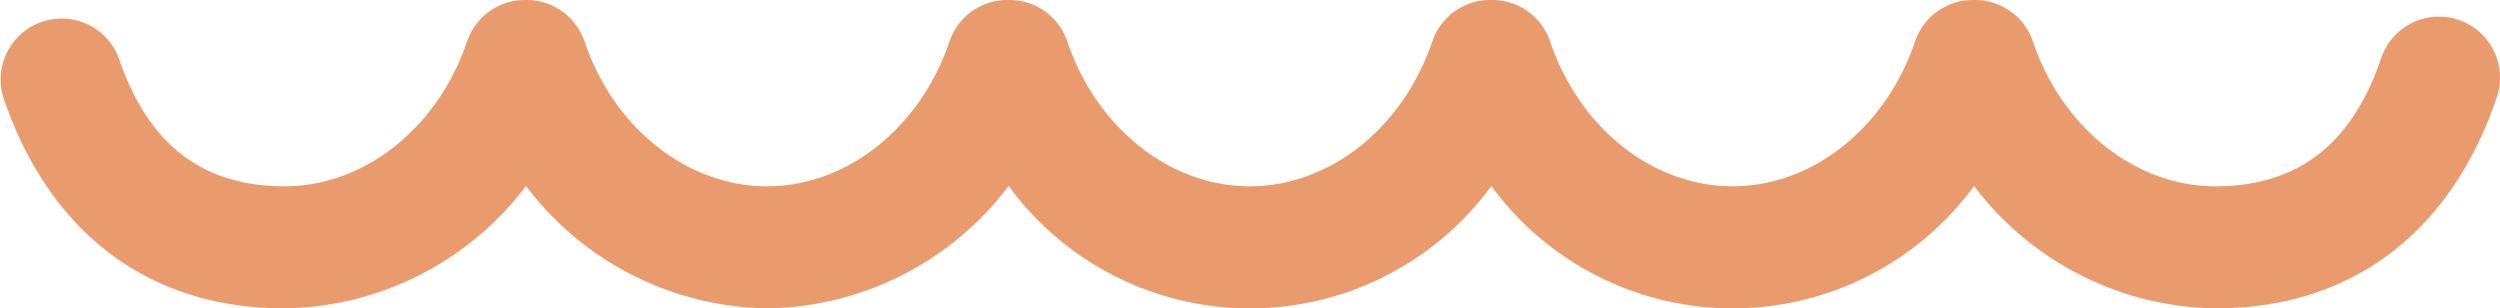
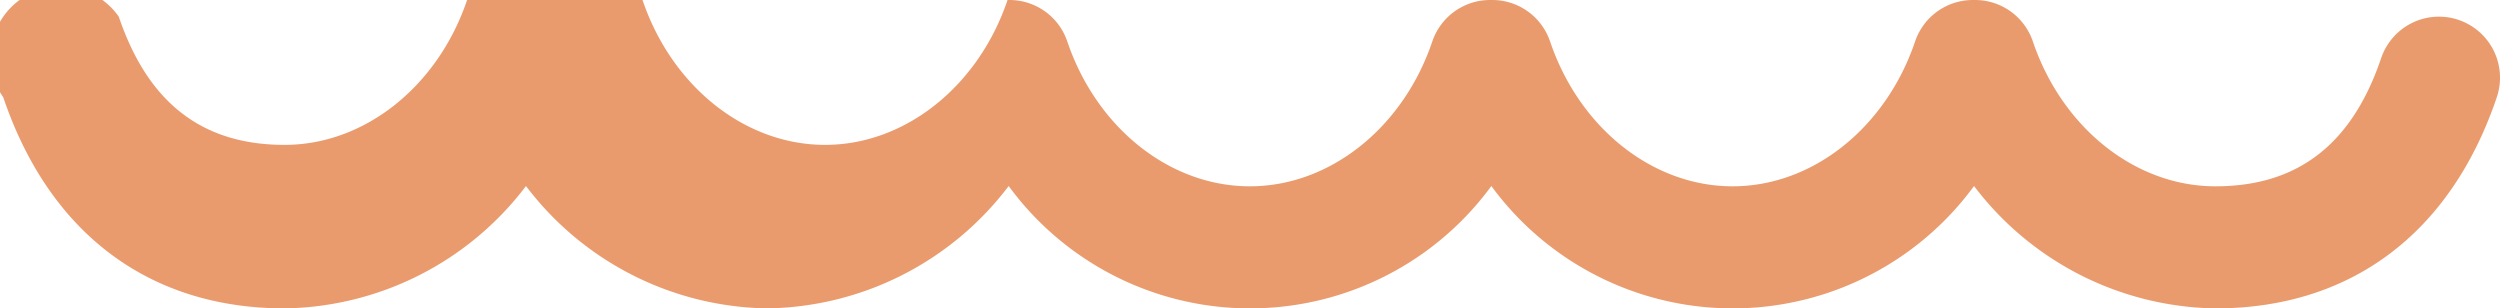
<svg xmlns="http://www.w3.org/2000/svg" width="124.646" height="15.375" viewBox="0 0 124.646 15.375">
  <g id="baslik-ayrac" transform="translate(0.002 -125.92)">
-     <path id="Path_4" data-name="Path 4" d="M122.577,354.008a3.042,3.042,0,0,0-3.858,1.906c-1.456,4.3-4.16,6.391-8.266,6.391-3.979,0-7.635-2.9-9.1-7.223a3.042,3.042,0,0,0-2.892-2.066h-.086a3.042,3.042,0,0,0-2.893,2.066c-1.463,4.321-5.119,7.223-9.1,7.223s-7.635-2.9-9.1-7.223a3.043,3.043,0,0,0-2.892-2.066h-.086a3.042,3.042,0,0,0-2.893,2.066c-1.463,4.321-5.119,7.223-9.1,7.223s-7.635-2.9-9.1-7.223a3.042,3.042,0,0,0-2.892-2.066h-.086a3.042,3.042,0,0,0-2.893,2.066c-1.463,4.321-5.119,7.223-9.1,7.223s-7.635-2.9-9.1-7.223a3.042,3.042,0,0,0-2.892-2.066H26.18a3.041,3.041,0,0,0-2.893,2.066c-1.463,4.321-5.119,7.223-9.1,7.223-4.106,0-6.81-2.091-8.266-6.391A3.043,3.043,0,0,0,.16,357.866c2.3,6.787,7.281,10.525,14.03,10.525a15.371,15.371,0,0,0,12.033-6.1,15.37,15.37,0,0,0,12.033,6.1,15.371,15.371,0,0,0,12.033-6.1,14.918,14.918,0,0,0,24.066,0,14.918,14.918,0,0,0,24.066,0,15.371,15.371,0,0,0,12.033,6.1c6.749,0,11.732-3.738,14.03-10.525A3.042,3.042,0,0,0,122.577,354.008Z" transform="translate(0 -227.096)" fill="#ea9b6d" />
+     <path id="Path_4" data-name="Path 4" d="M122.577,354.008a3.042,3.042,0,0,0-3.858,1.906c-1.456,4.3-4.16,6.391-8.266,6.391-3.979,0-7.635-2.9-9.1-7.223a3.042,3.042,0,0,0-2.892-2.066h-.086a3.042,3.042,0,0,0-2.893,2.066c-1.463,4.321-5.119,7.223-9.1,7.223s-7.635-2.9-9.1-7.223a3.043,3.043,0,0,0-2.892-2.066h-.086a3.042,3.042,0,0,0-2.893,2.066c-1.463,4.321-5.119,7.223-9.1,7.223s-7.635-2.9-9.1-7.223a3.042,3.042,0,0,0-2.892-2.066h-.086c-1.463,4.321-5.119,7.223-9.1,7.223s-7.635-2.9-9.1-7.223a3.042,3.042,0,0,0-2.892-2.066H26.18a3.041,3.041,0,0,0-2.893,2.066c-1.463,4.321-5.119,7.223-9.1,7.223-4.106,0-6.81-2.091-8.266-6.391A3.043,3.043,0,0,0,.16,357.866c2.3,6.787,7.281,10.525,14.03,10.525a15.371,15.371,0,0,0,12.033-6.1,15.37,15.37,0,0,0,12.033,6.1,15.371,15.371,0,0,0,12.033-6.1,14.918,14.918,0,0,0,24.066,0,14.918,14.918,0,0,0,24.066,0,15.371,15.371,0,0,0,12.033,6.1c6.749,0,11.732-3.738,14.03-10.525A3.042,3.042,0,0,0,122.577,354.008Z" transform="translate(0 -227.096)" fill="#ea9b6d" />
  </g>
</svg>